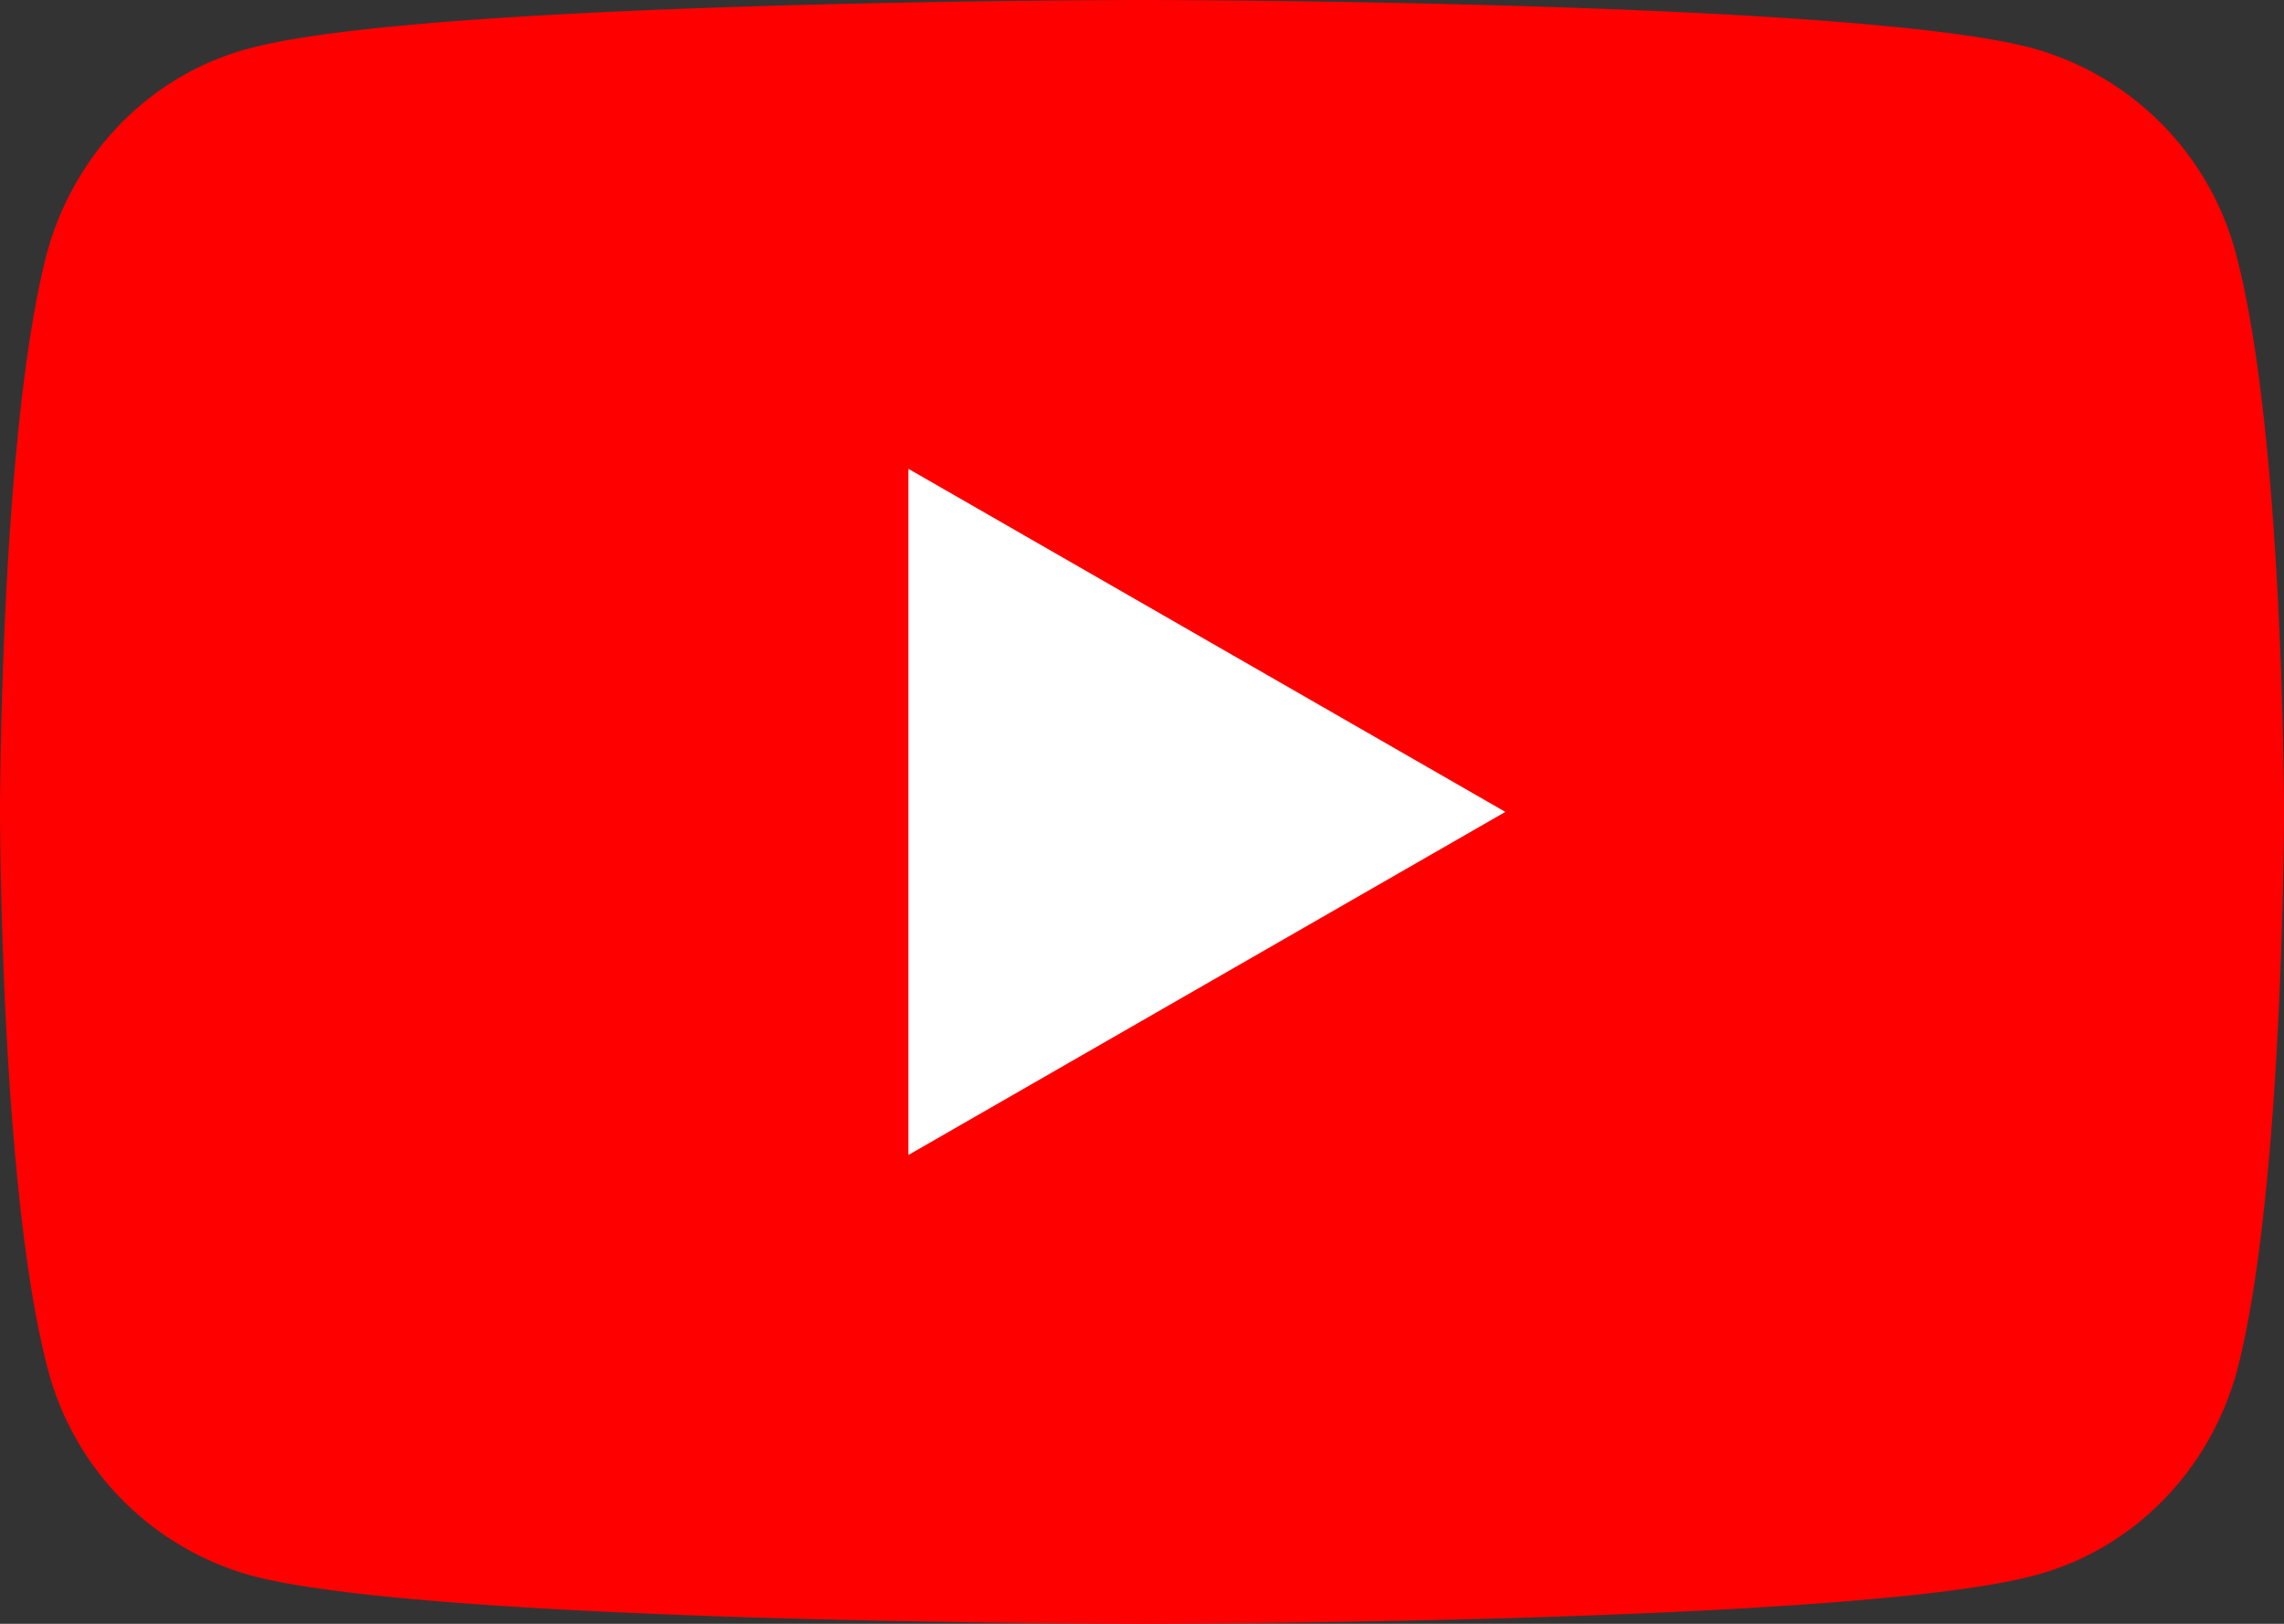
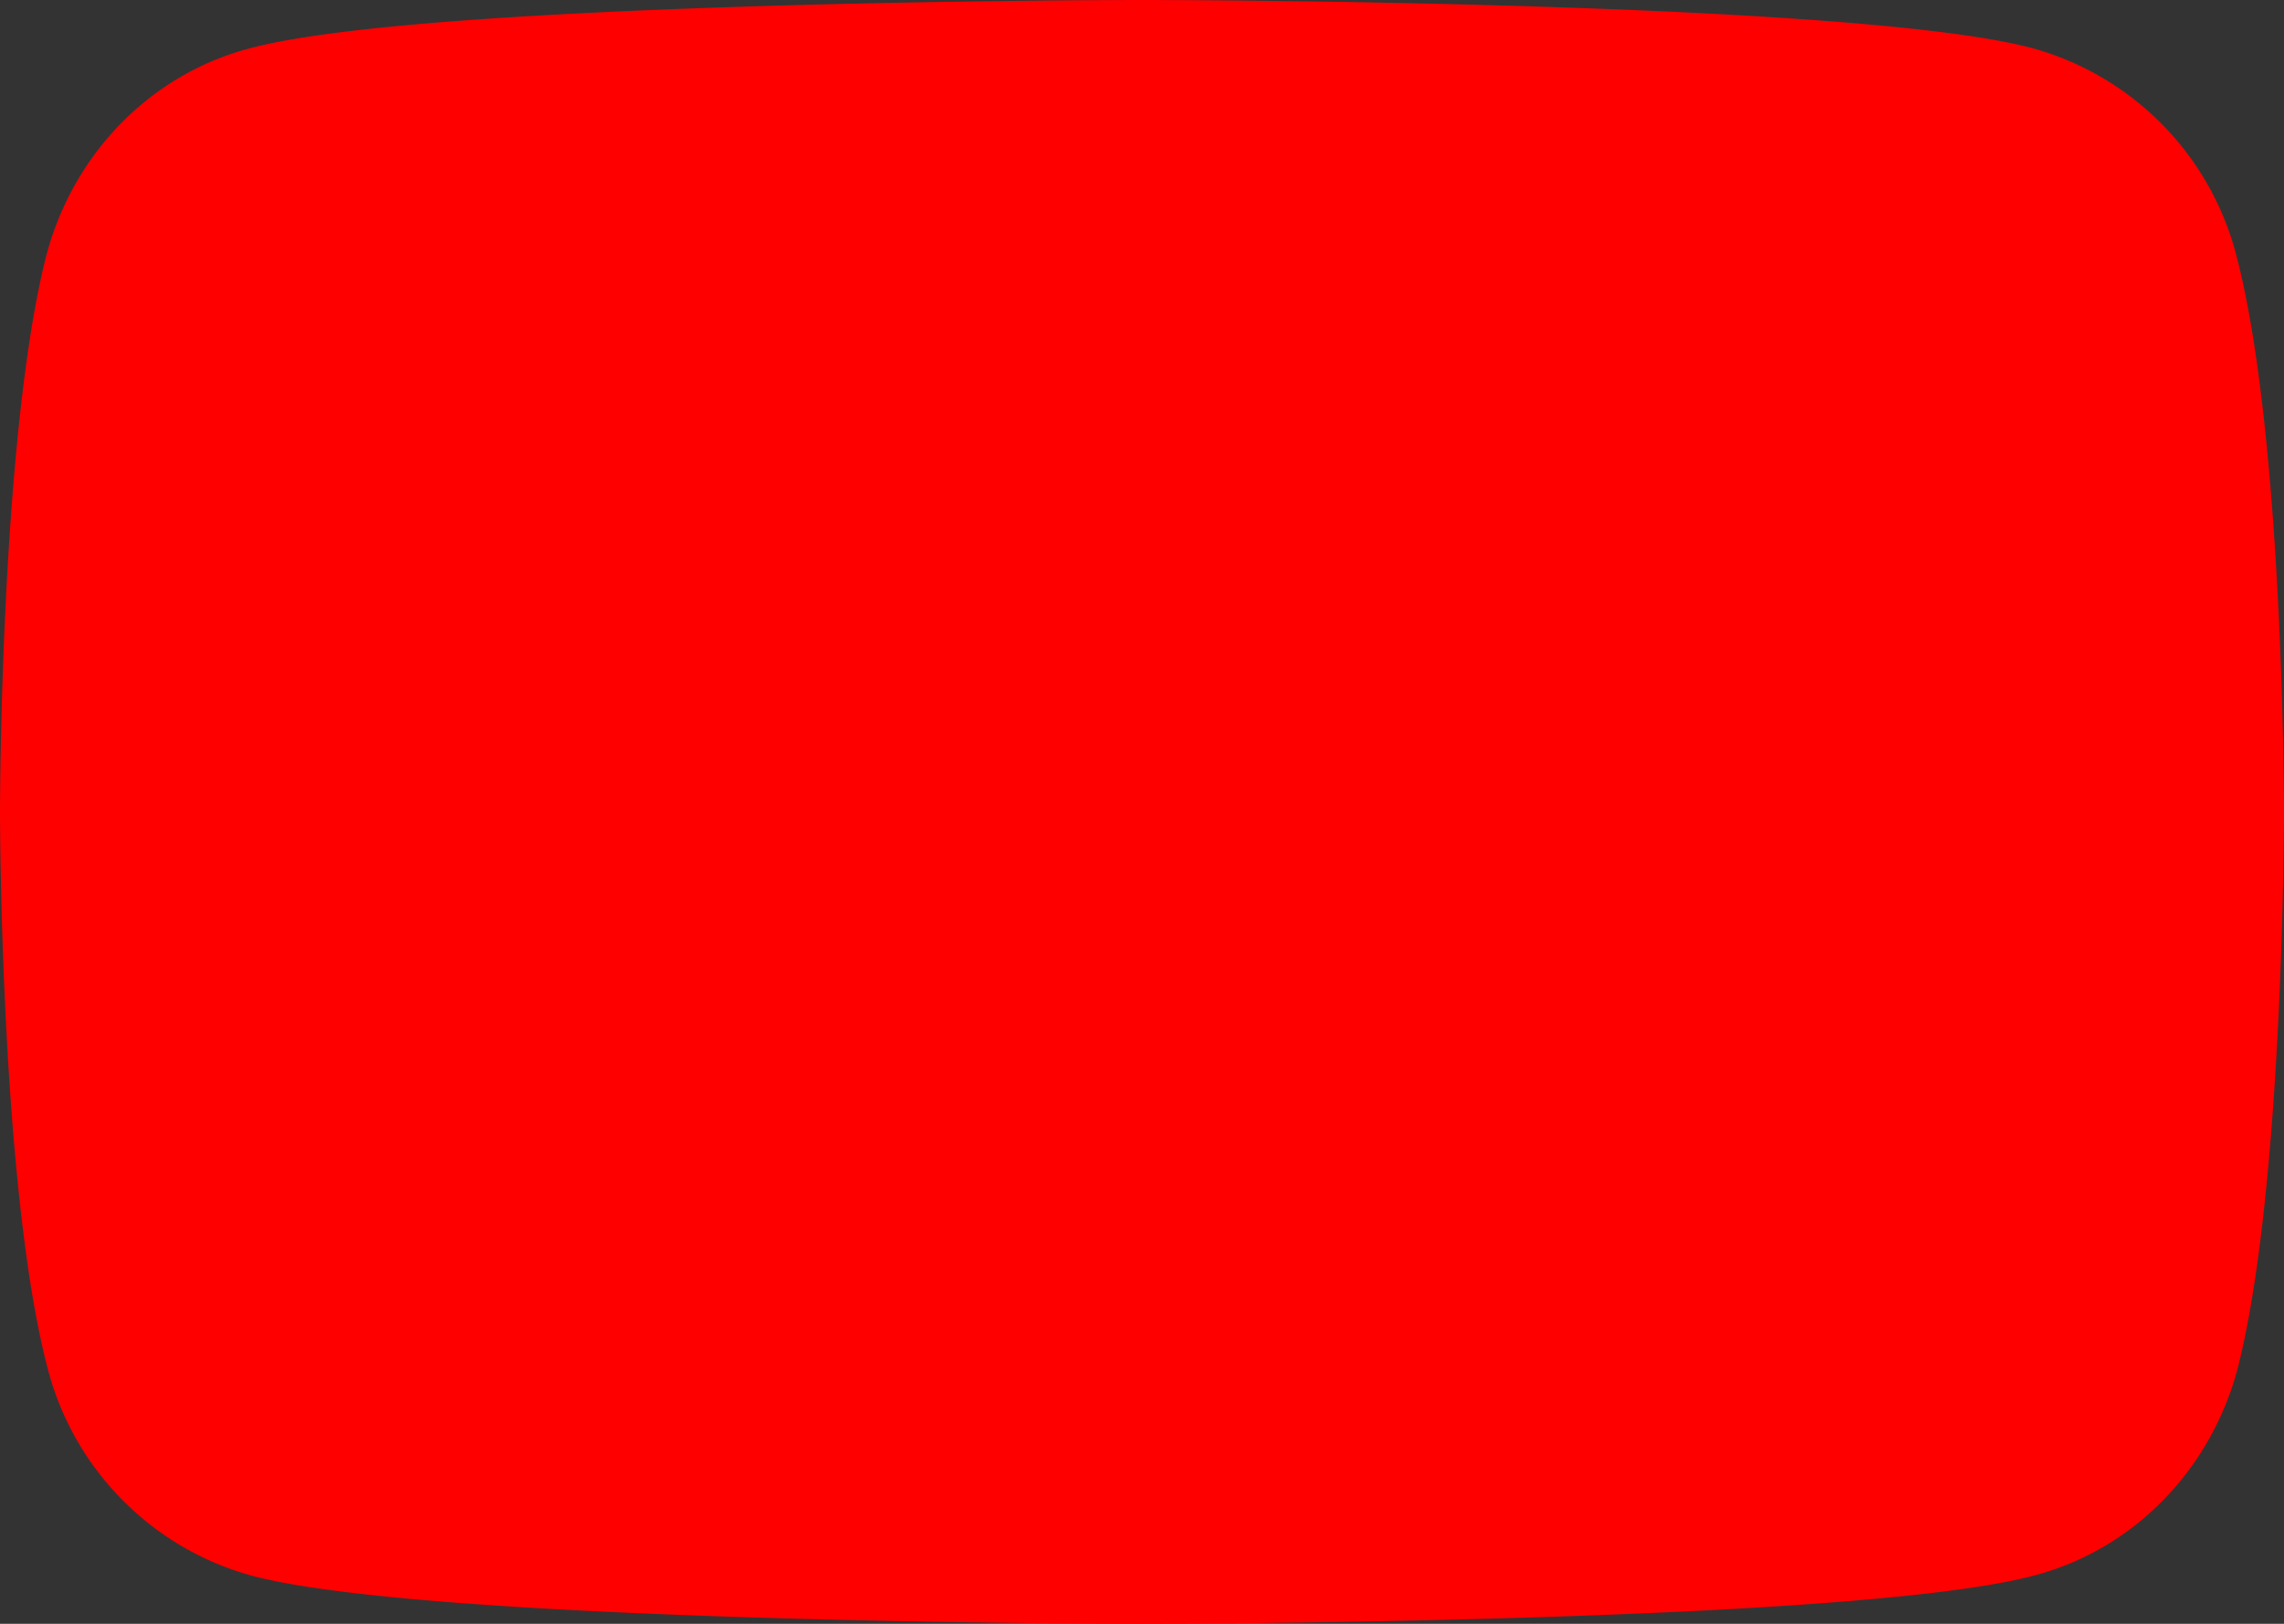
<svg xmlns="http://www.w3.org/2000/svg" width="45" height="32">
  <rect width="100%" height="100%" fill="#333333" stroke="none" />
  <g fill="none">
    <path d="M44.054 5.006A5.722 5.722 0 0 0 40.065.955C36.563 0 22.5 0 22.5 0S8.437 0 4.91.955C2.965 1.47 1.456 3.019.92 5.006 0 8.568 0 16 0 16s0 7.432.946 10.994a5.722 5.722 0 0 0 3.989 4.051C8.438 32 22.5 32 22.5 32s14.063 0 17.59-.955c1.944-.516 3.453-2.064 3.99-4.051C45 23.432 45 16 45 16s0-7.432-.946-10.994Z" fill="red" />
-     <path fill="#FFF" d="M17.898 22.761 29.659 16 17.898 9.239z" />
  </g>
</svg>